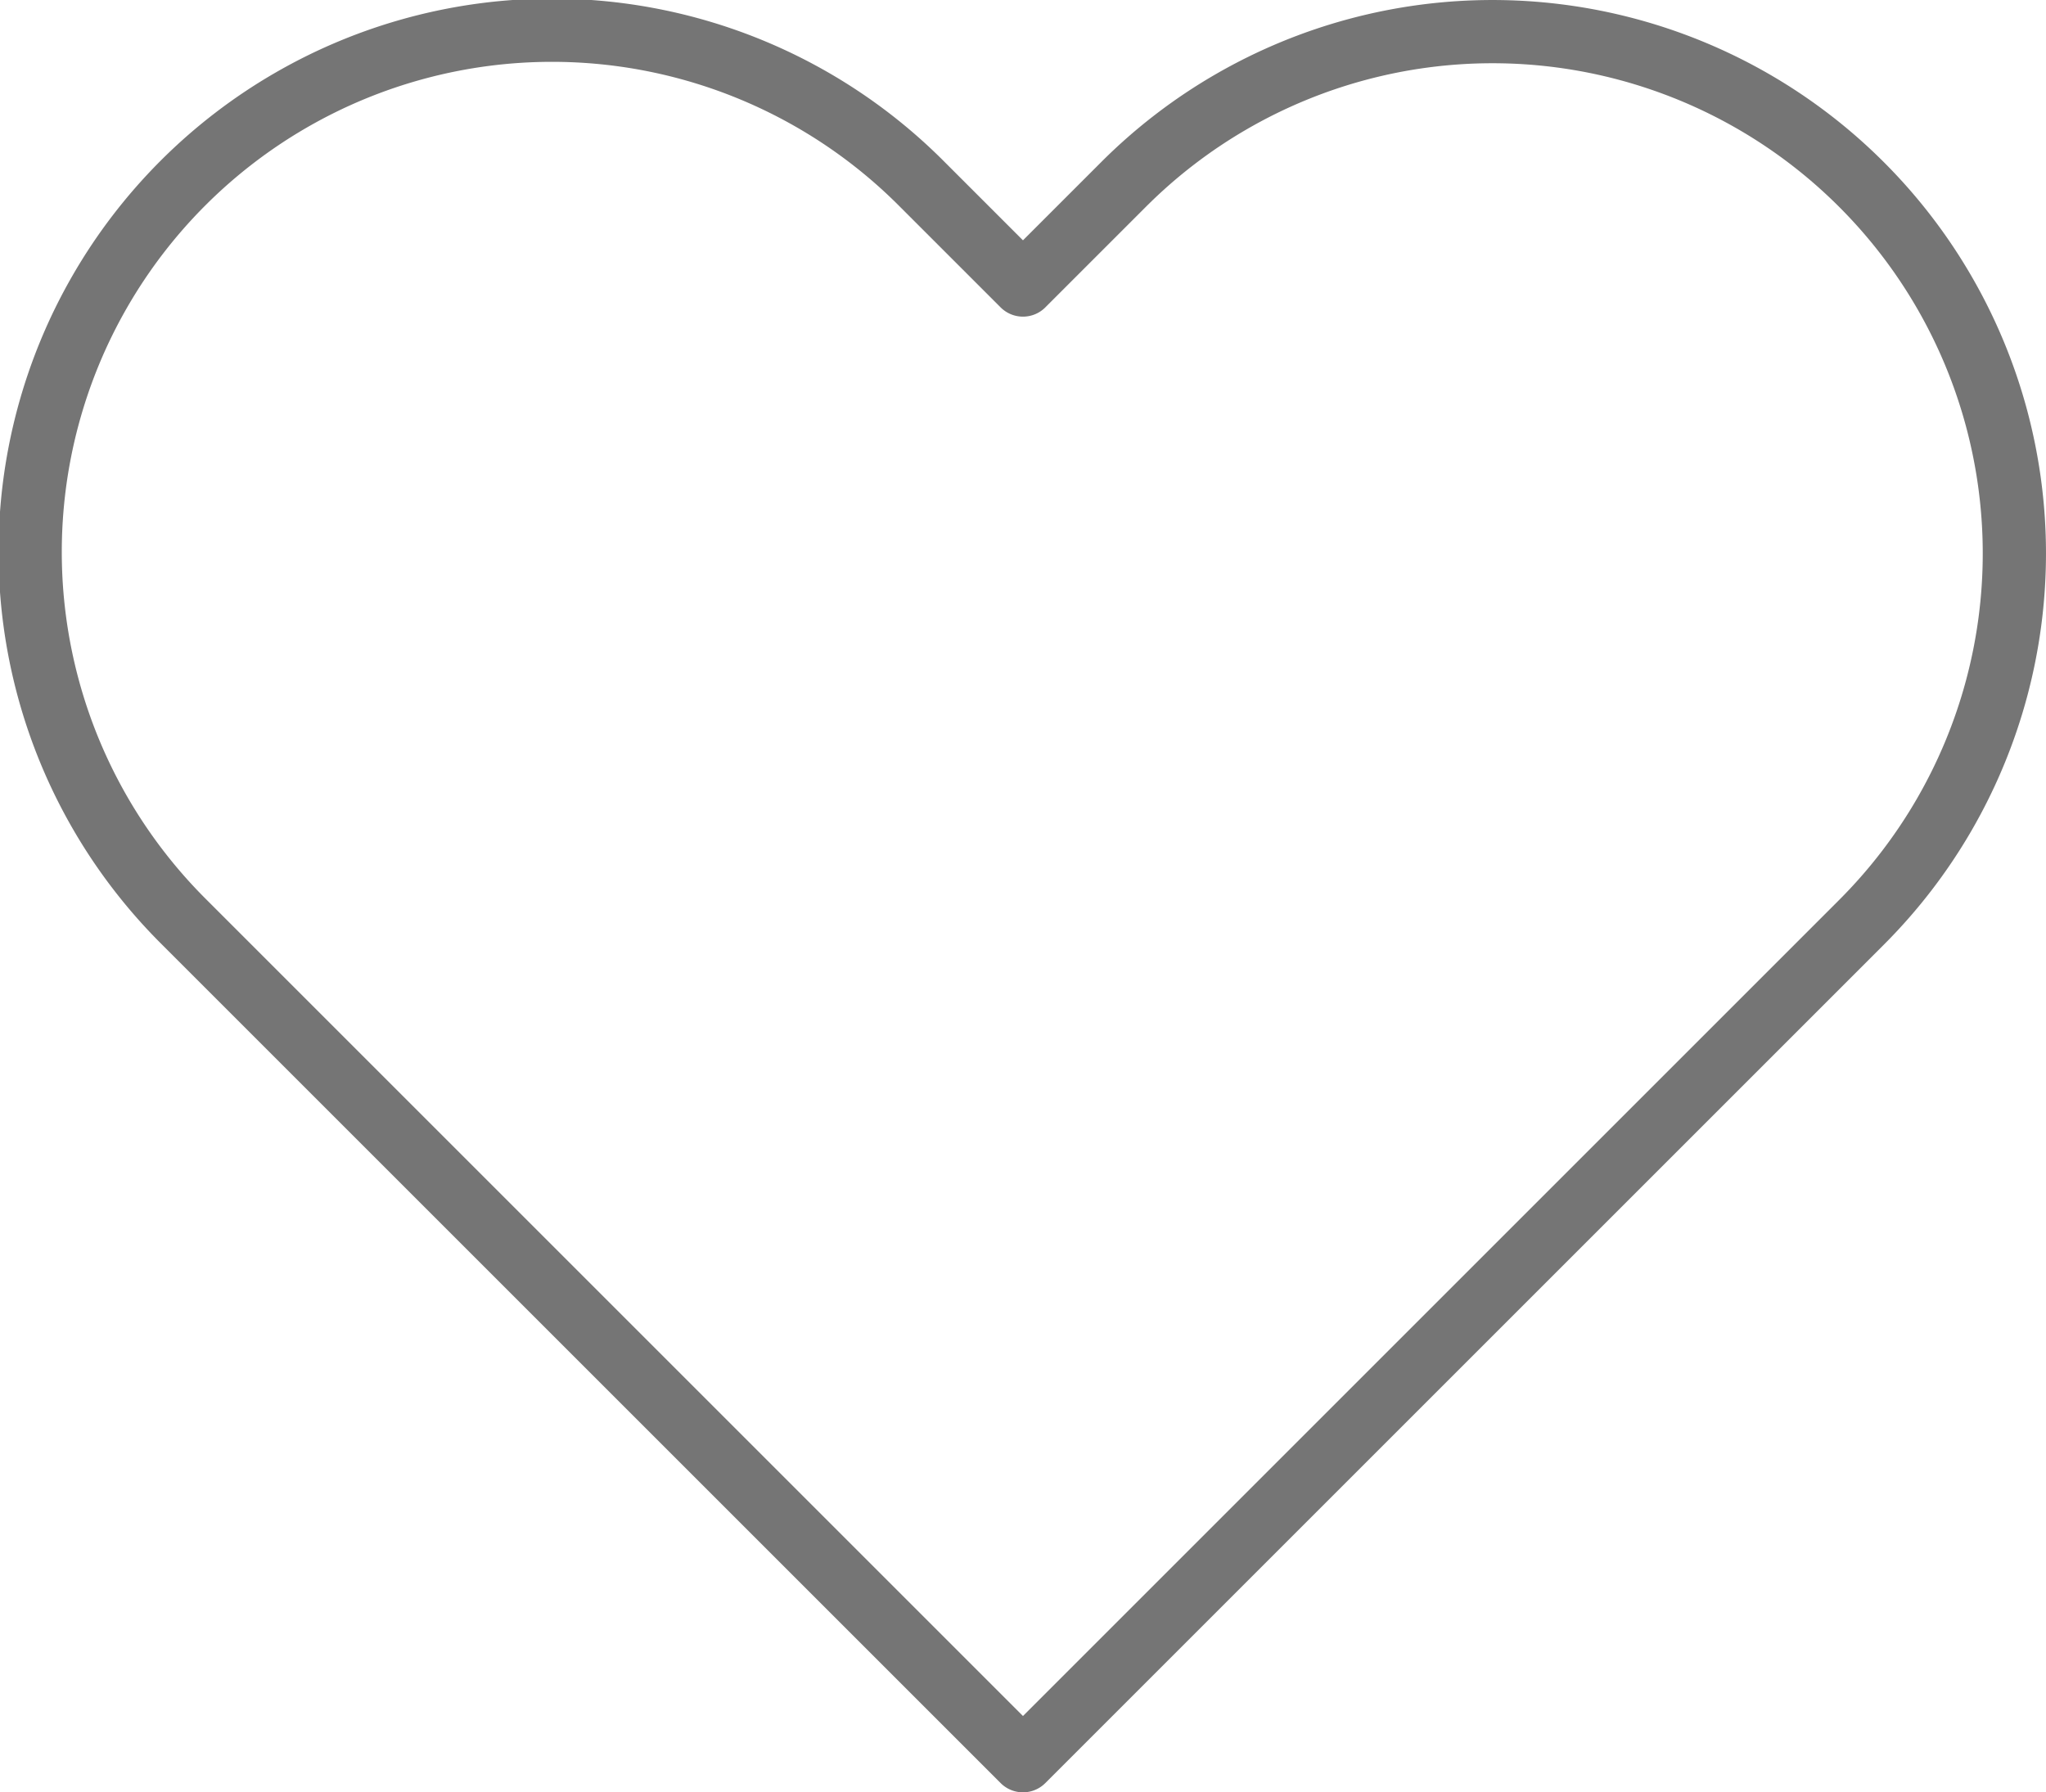
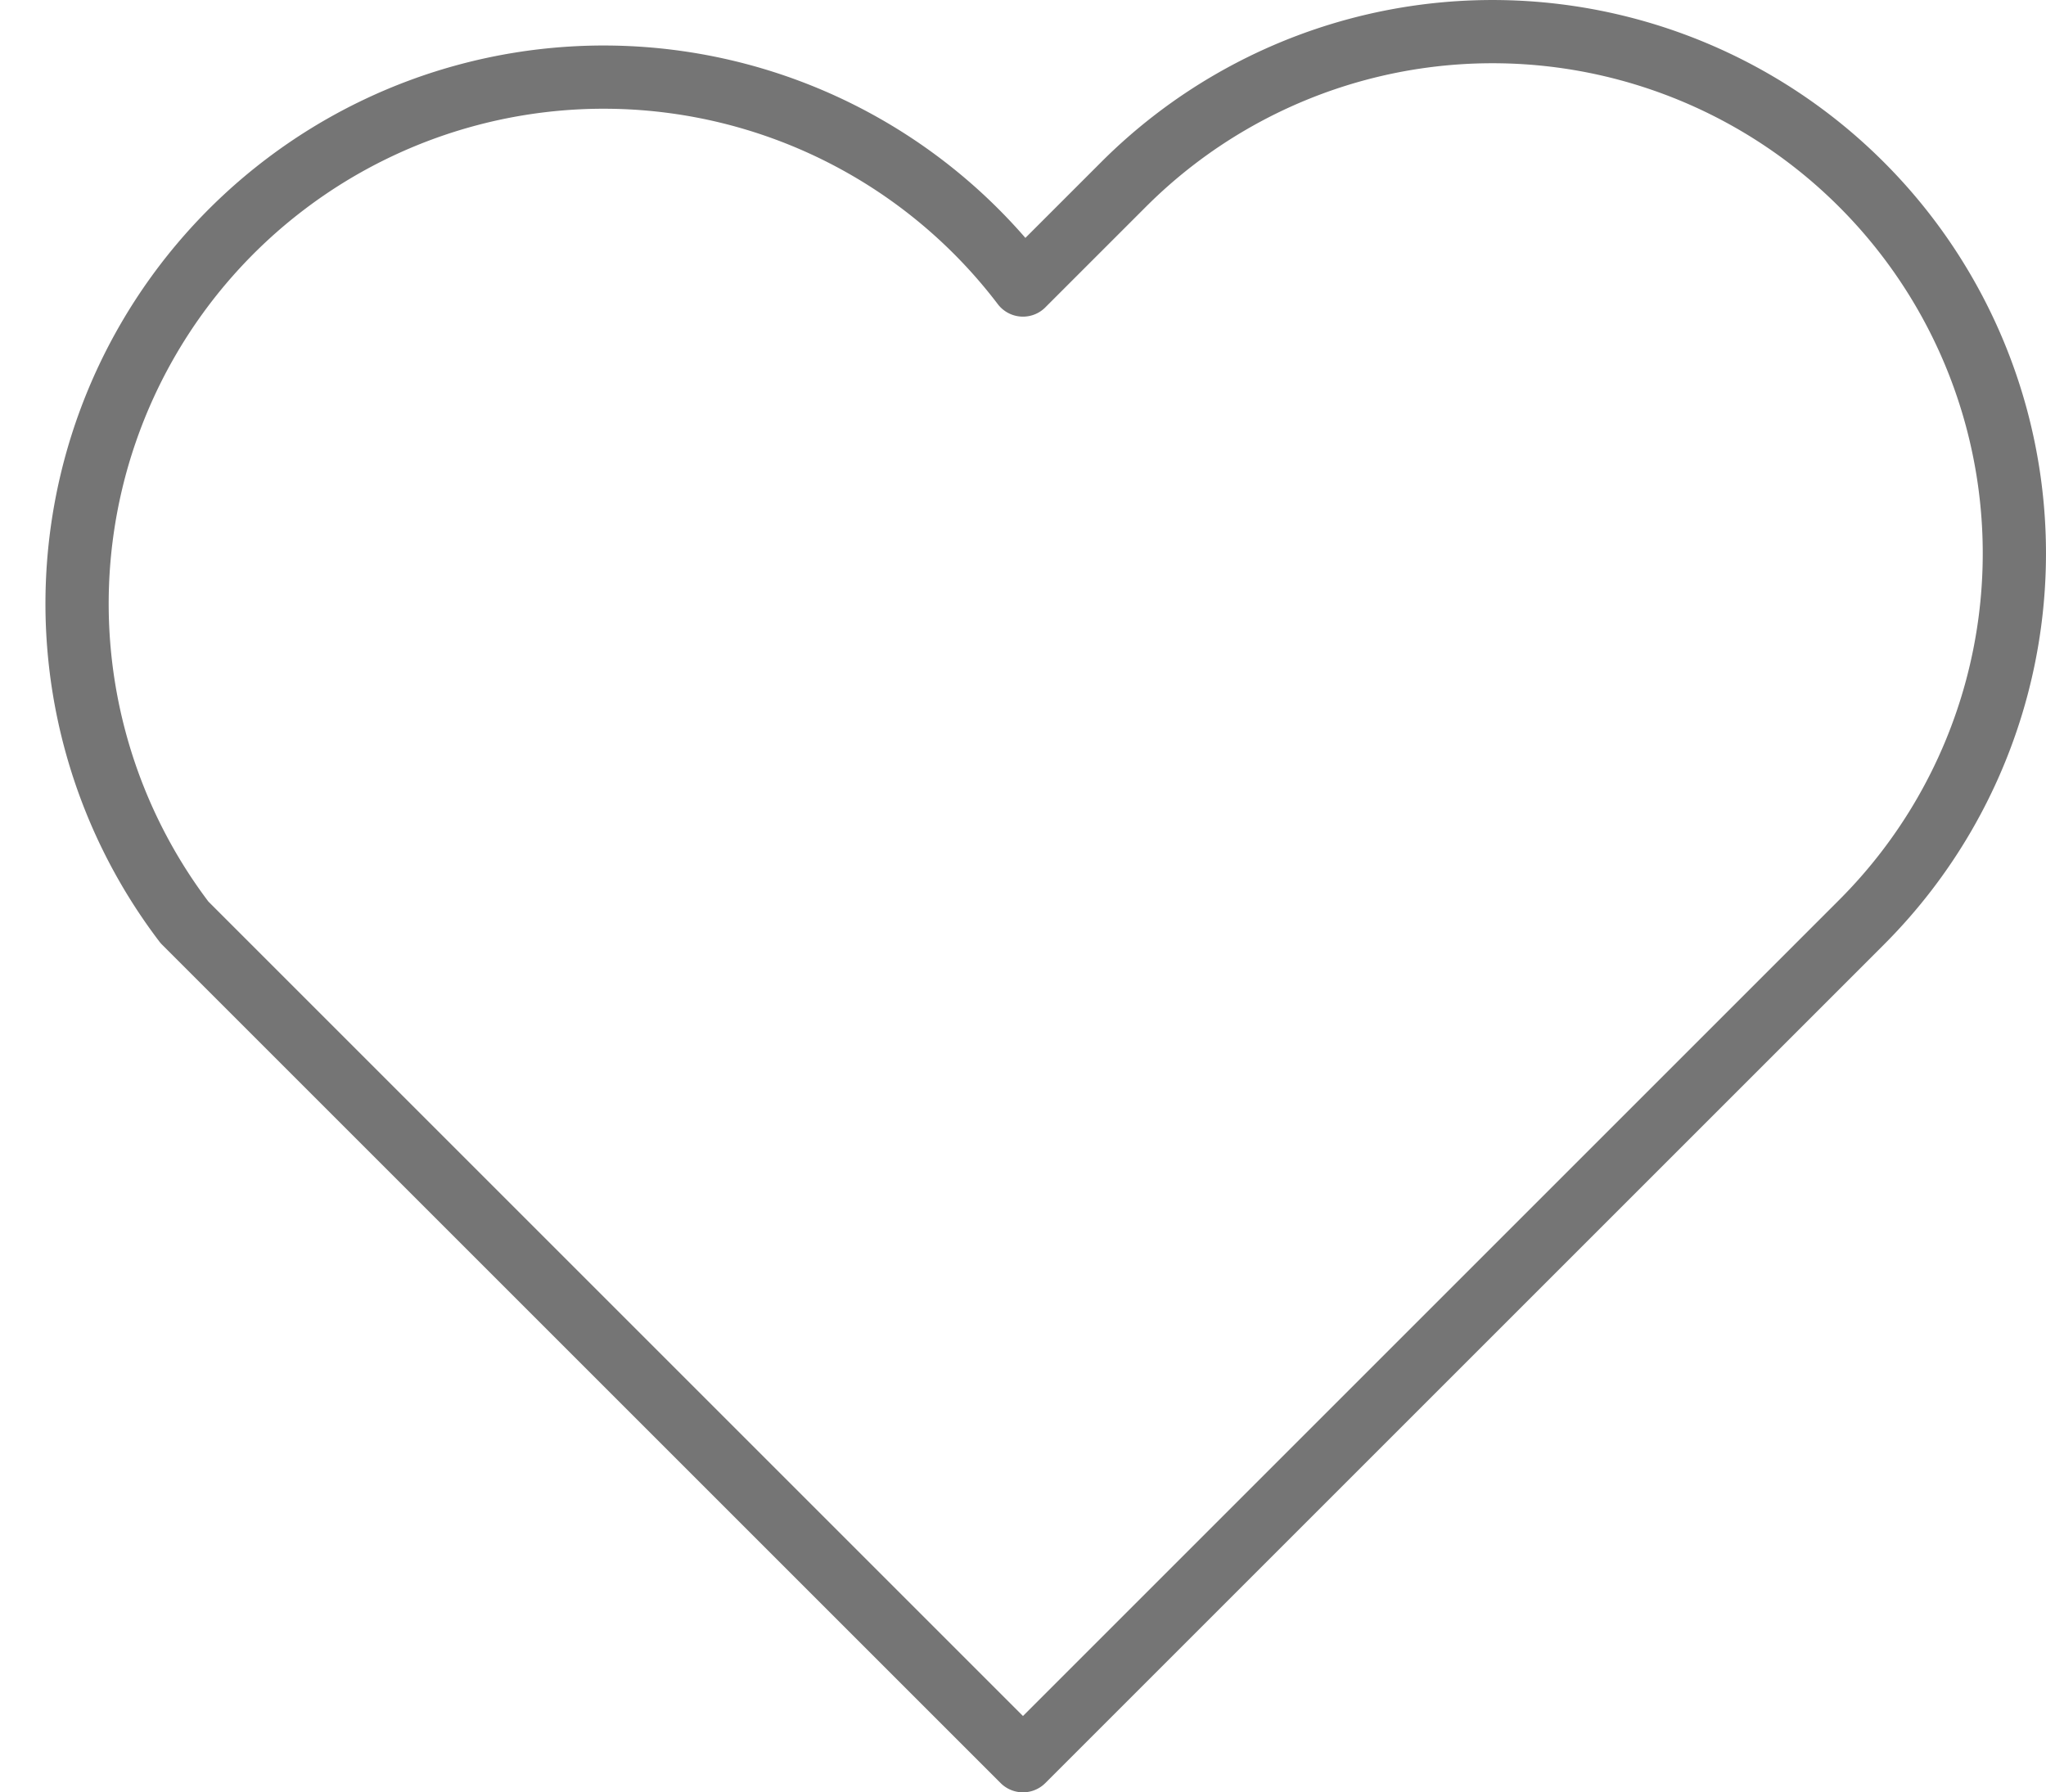
<svg xmlns="http://www.w3.org/2000/svg" width="32.355" height="28.348" viewBox="0 0 32.355 28.348">
-   <path d="M31.26,6.915a8.25,8.25,0,0,0-11.67,0L18,8.505l-1.59-1.59A8.252,8.252,0,1,0,4.74,18.585l1.59,1.59L18,31.845l11.67-11.67,1.59-1.59a8.25,8.25,0,0,0,0-11.67Z" transform="translate(-1.823 -3.997)" fill="none" stroke="#757575" stroke-linecap="round" stroke-linejoin="round" stroke-width="1" />
+   <path d="M31.26,6.915a8.25,8.25,0,0,0-11.67,0L18,8.505A8.252,8.252,0,1,0,4.74,18.585l1.59,1.59L18,31.845l11.67-11.67,1.59-1.59a8.25,8.25,0,0,0,0-11.67Z" transform="translate(-1.823 -3.997)" fill="none" stroke="#757575" stroke-linecap="round" stroke-linejoin="round" stroke-width="1" />
</svg>